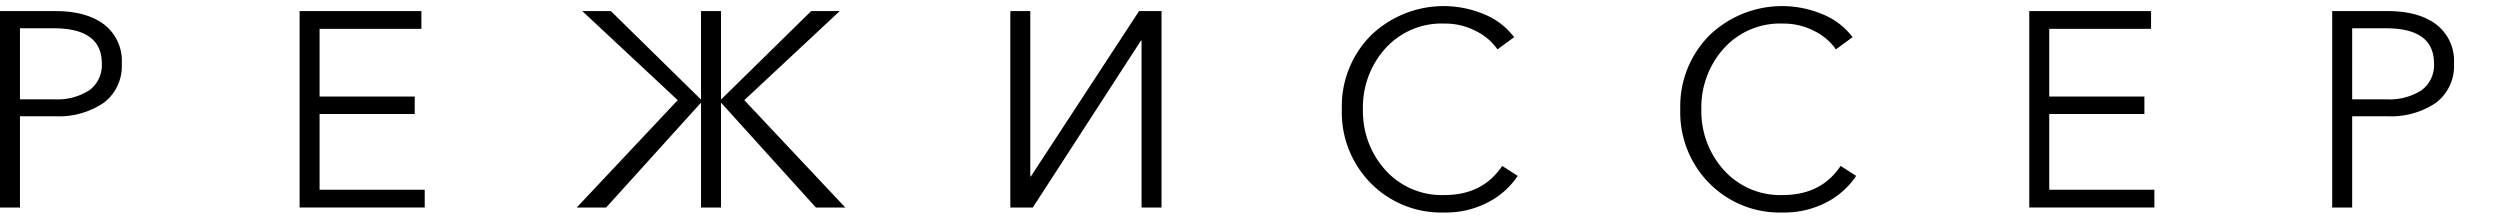
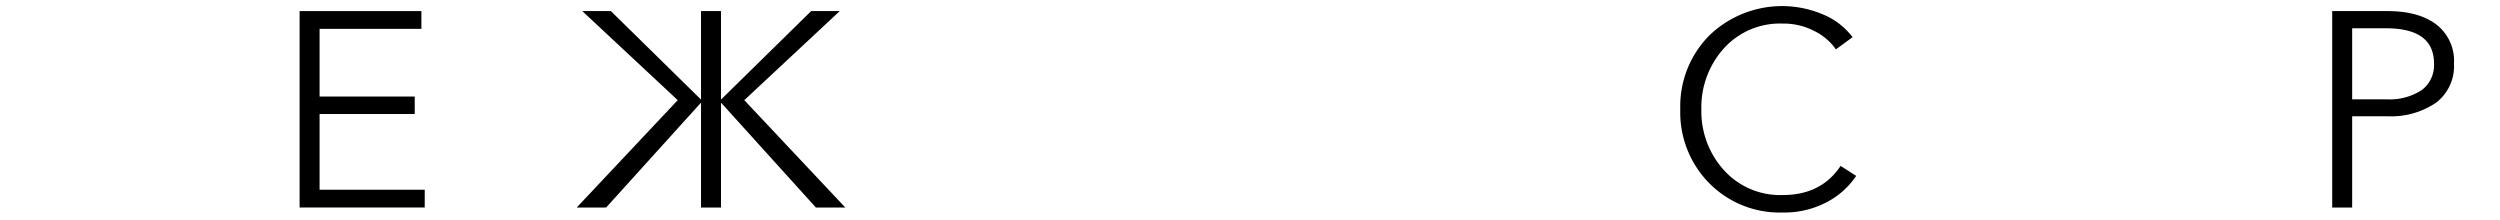
<svg xmlns="http://www.w3.org/2000/svg" id="Layer_1" data-name="Layer 1" width="410" height="36" viewBox="0 0 410 36">
  <g>
-     <path d="M0,34.03V1.819H9.099q5.05,0,7.961,2.184a7.52,7.52,0,0,1,2.912,6.415,7.534,7.534,0,0,1-2.958,6.438,13.096,13.096,0,0,1-8.007,2.207H3.275V34.03ZM3.275,16.287H8.826a9.703,9.703,0,0,0,5.846-1.501A5.103,5.103,0,0,0,16.697,10.418q0-5.777-7.871-5.778H3.275Z" />
    <path d="M49.135,34.03V1.819H69.108V4.731H52.411V15.832h15.605v2.866h-15.605V31.118H69.654v2.912Z" />
    <path d="M94.585,34.03l16.561-17.606L95.495,1.819h4.686l14.741,14.467h.045V1.819h3.276V16.287h.045L133.029,1.819h4.686L122.064,16.424,138.625,34.03h-4.822L118.289,16.879h-.045V34.03h-3.276V16.879h-.045L99.408,34.03Z" />
-     <path d="M165.695,34.03V1.819h3.275V28.935h.091L186.805,1.819h3.685V34.03h-3.275V6.642h-.091L169.38,34.03Z" />
-     <path d="M236.85,34.85a16.224,16.224,0,0,1-12.034-4.8,16.517,16.517,0,0,1-4.754-12.125,16.478,16.478,0,0,1,4.777-12.125,17.179,17.179,0,0,1,18.676-3.412,11.584,11.584,0,0,1,4.8,3.708l-2.73,2.002a9.264,9.264,0,0,0-3.48-2.98,10.887,10.887,0,0,0-5.209-1.251,12.397,12.397,0,0,0-9.713,4.095,14.414,14.414,0,0,0-3.663,9.964,14.366,14.366,0,0,0,3.685,9.964,12.416,12.416,0,0,0,9.691,4.095q6.278,0,9.463-4.777l2.548,1.638A13.071,13.071,0,0,1,244.061,33.166,14.941,14.941,0,0,1,236.85,34.85Z" />
    <path d="M292.354,34.85A16.224,16.224,0,0,1,280.321,30.05a16.517,16.517,0,0,1-4.754-12.125,16.478,16.478,0,0,1,4.777-12.125,17.179,17.179,0,0,1,18.676-3.412,11.584,11.584,0,0,1,4.8,3.708l-2.73,2.002a9.264,9.264,0,0,0-3.48-2.98,10.887,10.887,0,0,0-5.209-1.251,12.397,12.397,0,0,0-9.713,4.095,14.415,14.415,0,0,0-3.663,9.964,14.366,14.366,0,0,0,3.685,9.964,12.416,12.416,0,0,0,9.691,4.095q6.278,0,9.463-4.777l2.548,1.638a13.071,13.071,0,0,1-4.845,4.322A14.941,14.941,0,0,1,292.354,34.85Z" />
-     <path d="M332.8,34.03V1.819h19.973V4.731H336.075V15.832h15.605v2.866h-15.605V31.118h17.243v2.912Z" />
    <path d="M382.481,34.03V1.819h9.099q5.05,0,7.961,2.184a7.519,7.519,0,0,1,2.912,6.415,7.534,7.534,0,0,1-2.958,6.438,13.096,13.096,0,0,1-8.007,2.207h-5.732V34.03Zm3.275-17.744h5.551a9.703,9.703,0,0,0,5.846-1.501,5.103,5.103,0,0,0,2.024-4.368q0-5.777-7.871-5.778h-5.551Z" />
  </g>
</svg>